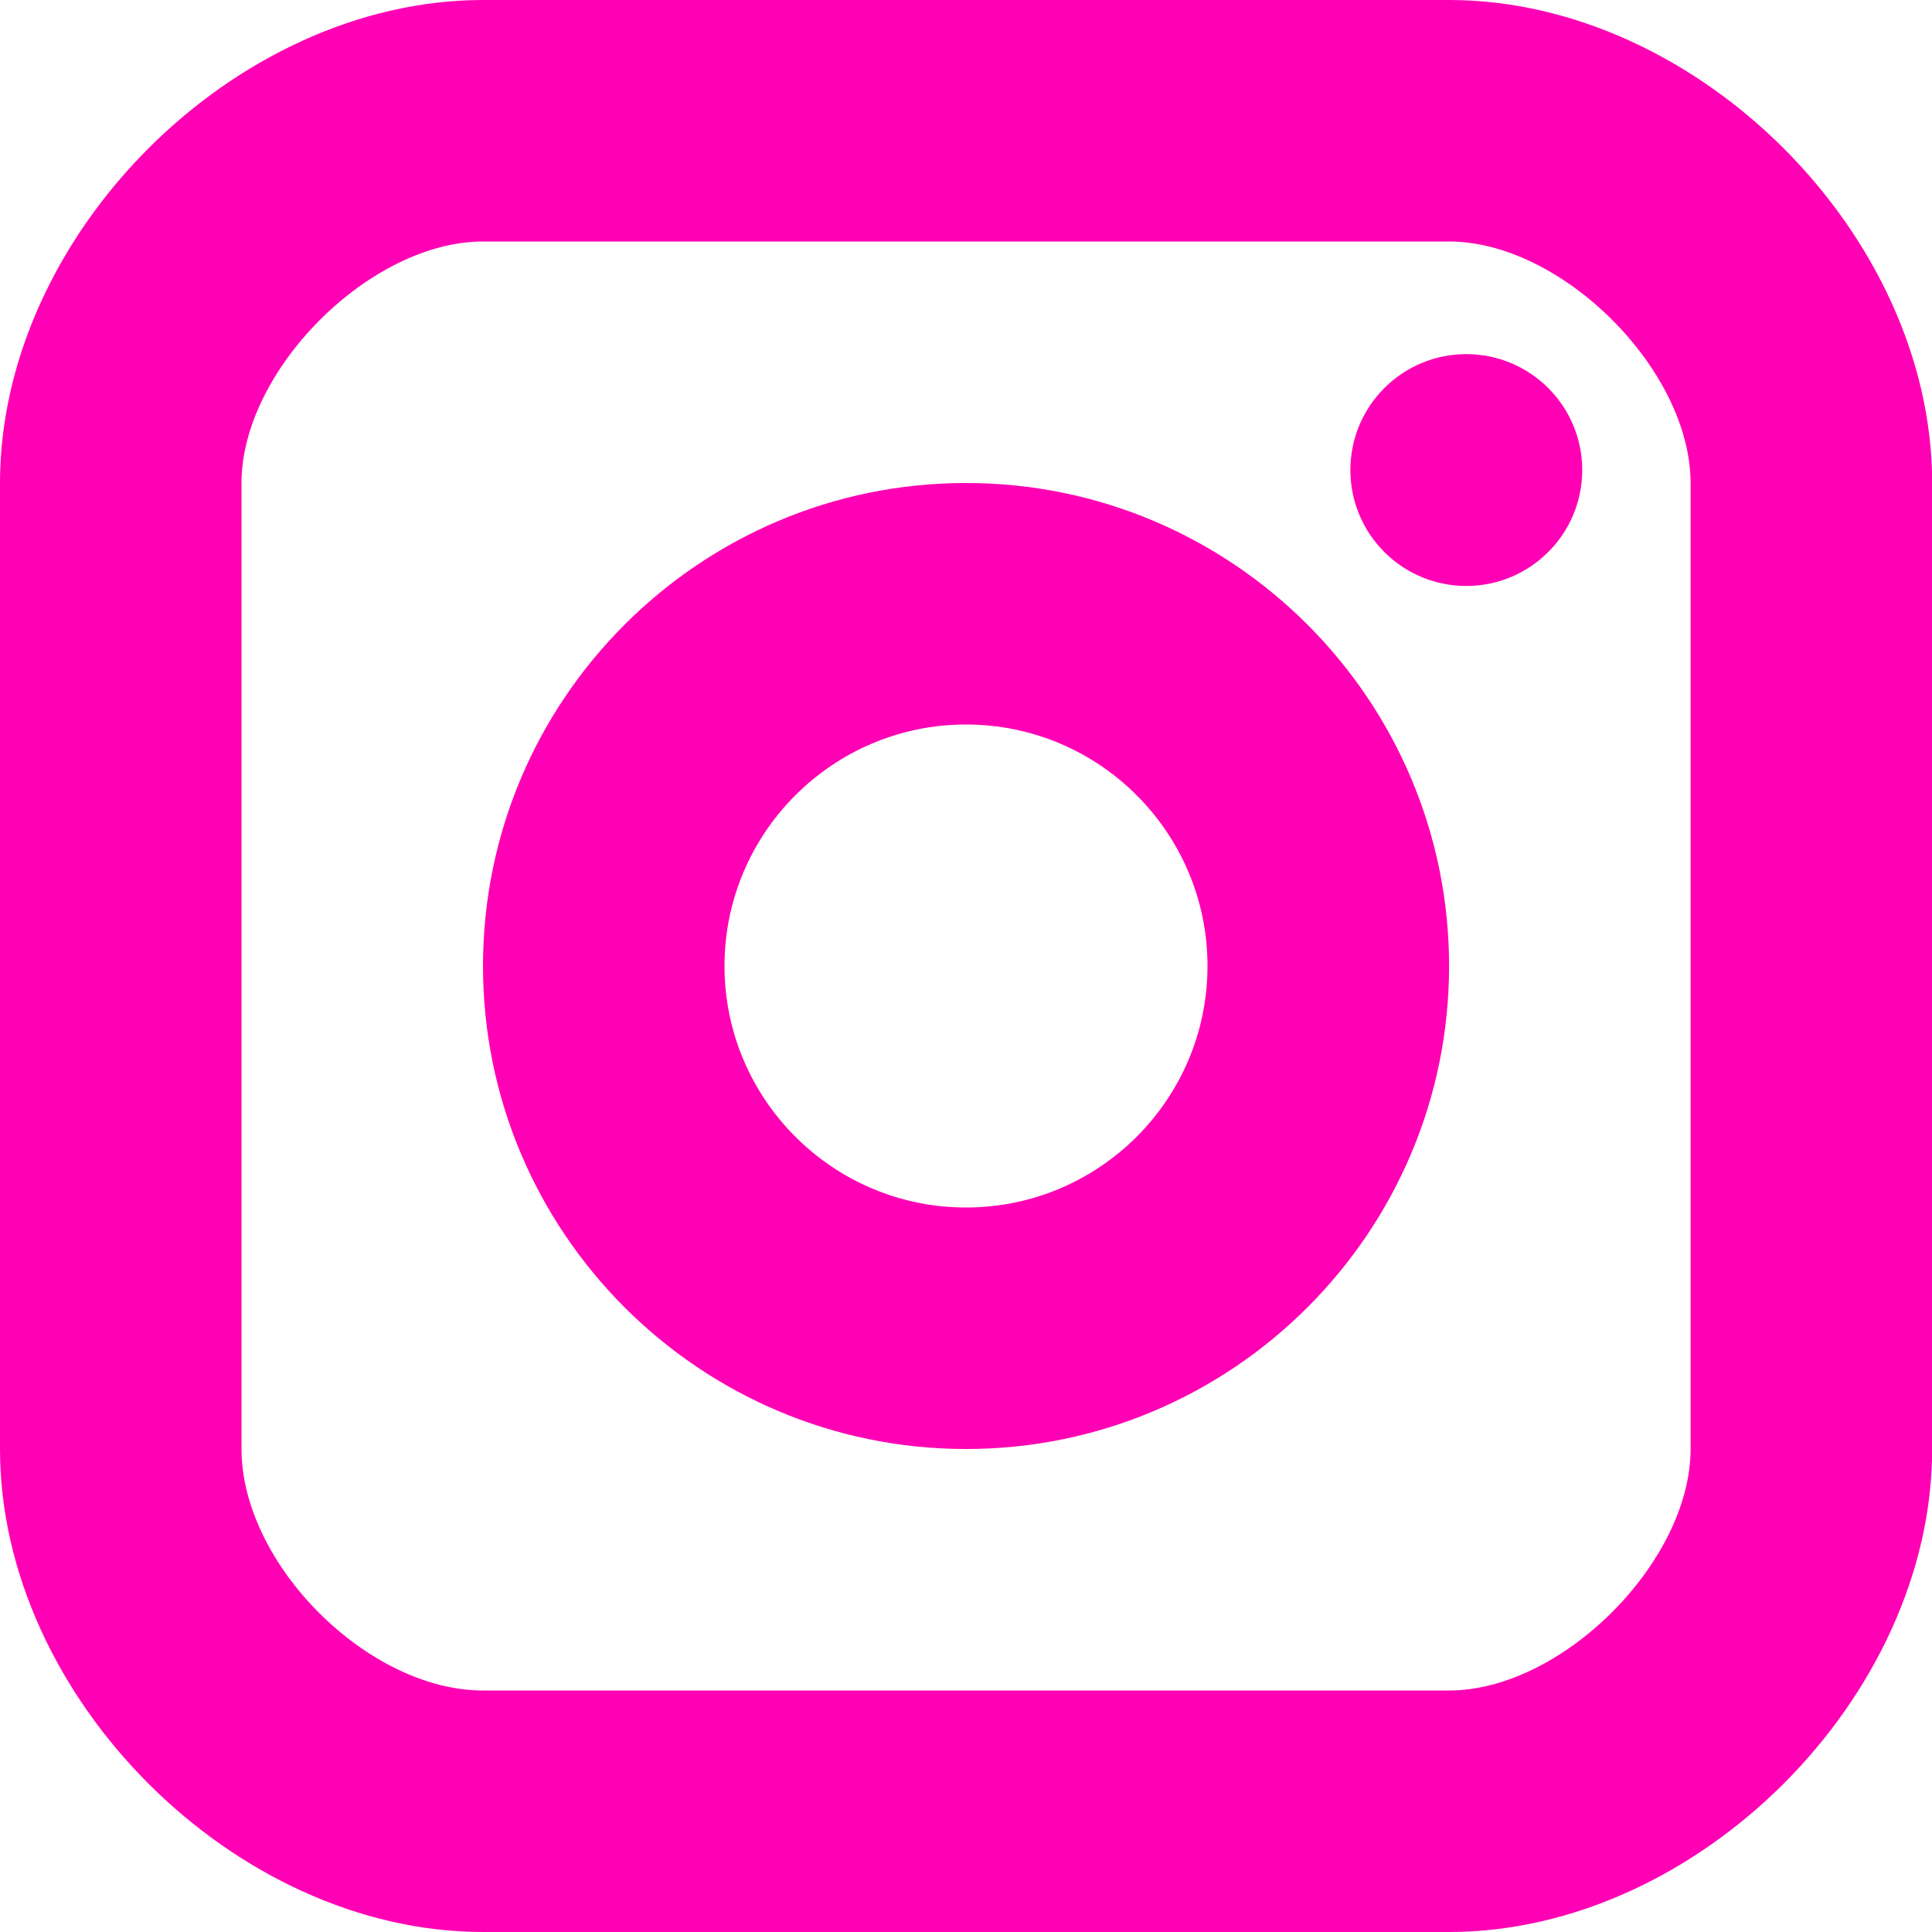
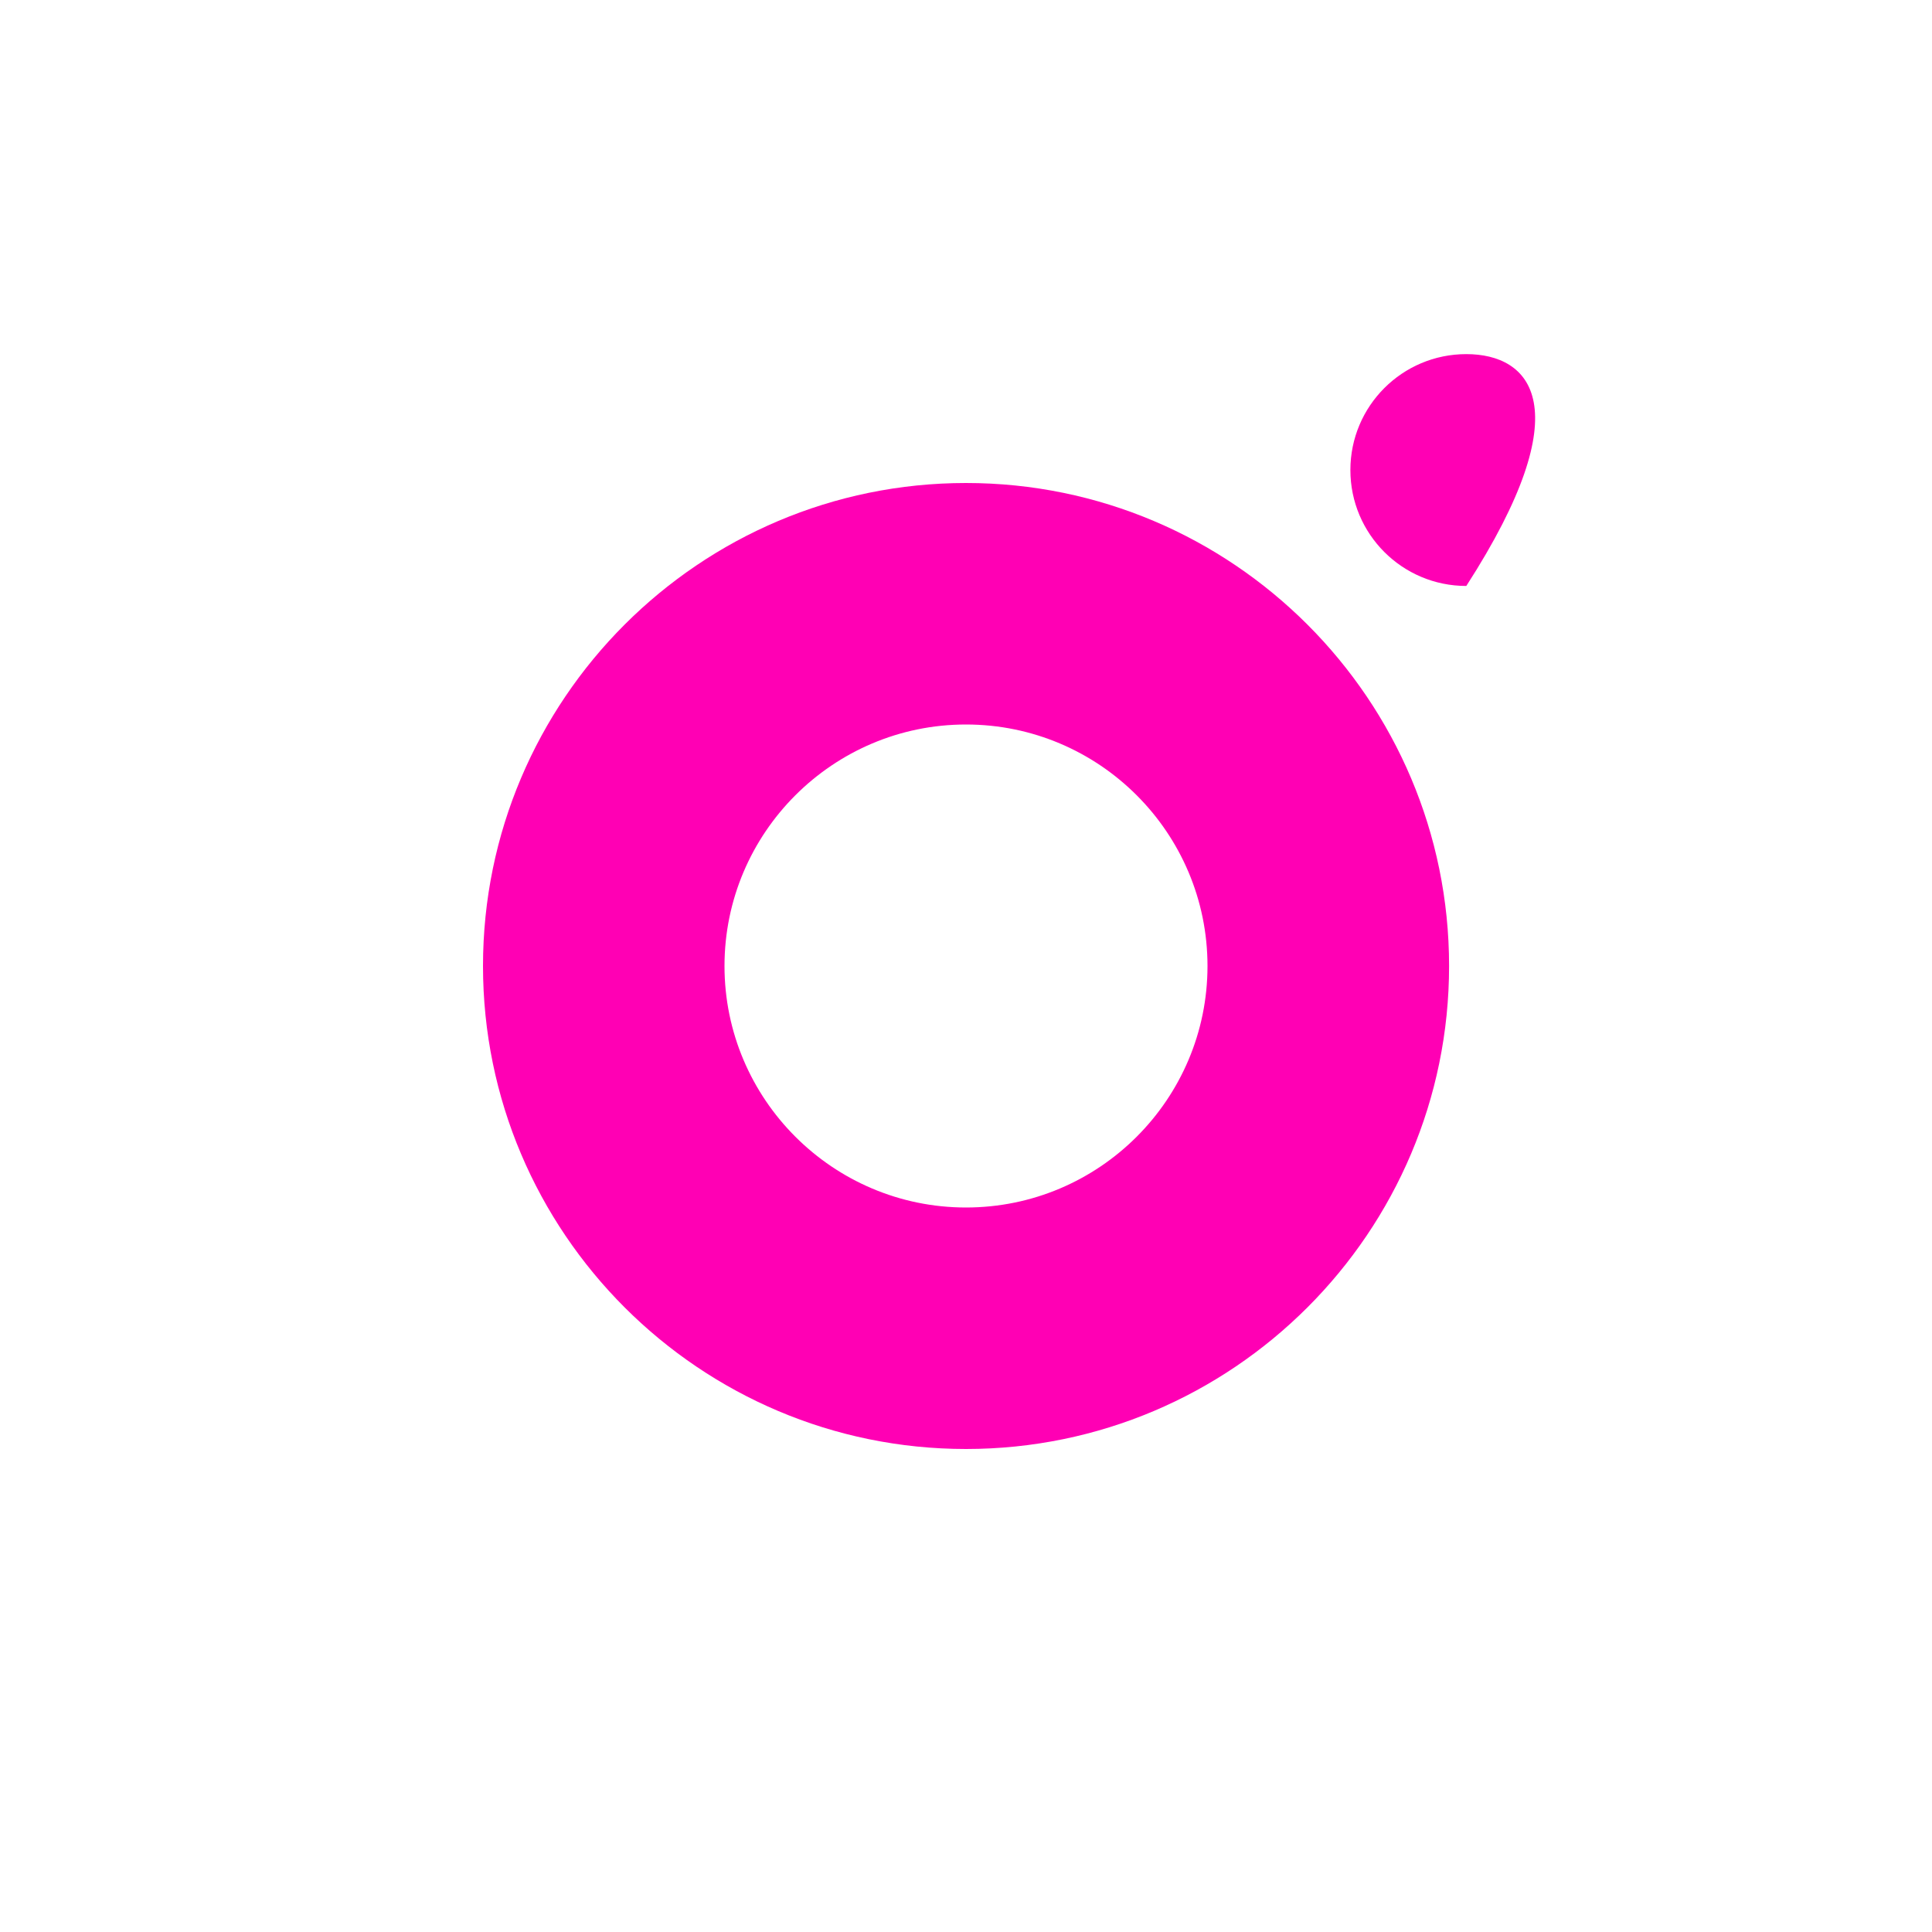
<svg xmlns="http://www.w3.org/2000/svg" fill="none" height="100%" overflow="visible" preserveAspectRatio="none" style="display: block;" viewBox="0 0 24 24" width="100%">
  <g id="16px-logo-instagram">
-     <path d="M18.215 7.279C19.01 7.279 19.655 6.634 19.655 5.839C19.655 5.044 19.01 4.399 18.215 4.399C17.419 4.399 16.775 5.044 16.775 5.839C16.775 6.634 17.419 7.279 18.215 7.279Z" fill="#FF00B4" id="Oval" />
+     <path d="M18.215 7.279C19.655 5.044 19.01 4.399 18.215 4.399C17.419 4.399 16.775 5.044 16.775 5.839C16.775 6.634 17.419 7.279 18.215 7.279Z" fill="#FF00B4" id="Oval" />
    <path d="M12 6C15.31 6 18.001 8.691 18.001 12C18.001 15.309 15.31 18 12 18C8.691 18 6 15.309 6 12C6 8.691 8.691 6 12 6ZM12 9C10.346 9 9 10.346 9 12C9 13.654 10.346 15 12 15C13.655 15 15 13.655 15 12C15 10.345 13.655 9 12 9Z" fill="#FF00B4" id="Shape" />
-     <path d="M18.001 0C21.085 0 24.002 2.916 24.002 6V18C24.002 21.084 21.085 24 18.001 24H6C2.916 24 0 21.084 0 18V6C4.44664e-05 2.916 2.916 0 6 0H18.001ZM6 3C4.597 3 3 4.598 3 6V18C3 19.429 4.57 21 6 21H18.001C19.404 21 21.001 19.402 21.001 18V6C21.001 4.597 19.404 3 18.001 3H6Z" fill="#FF00B4" id="Shape_2" />
  </g>
</svg>